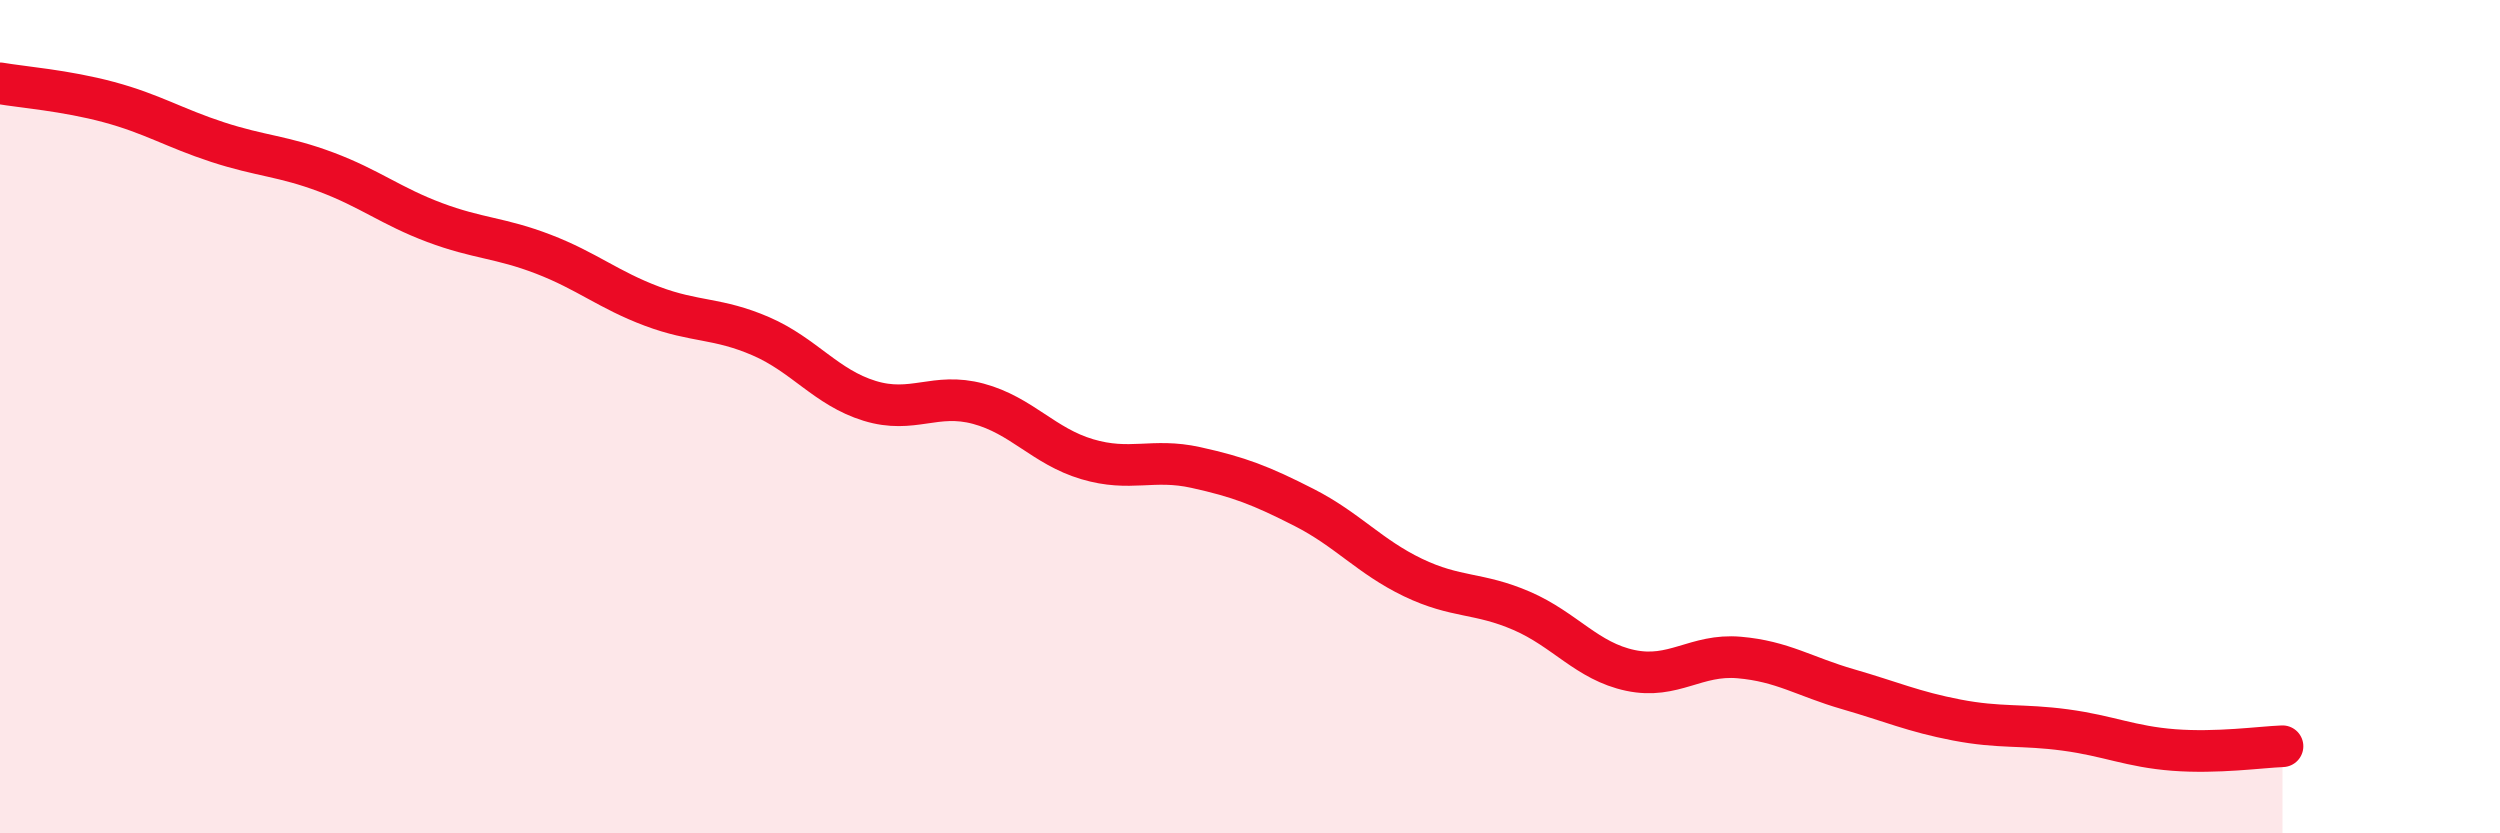
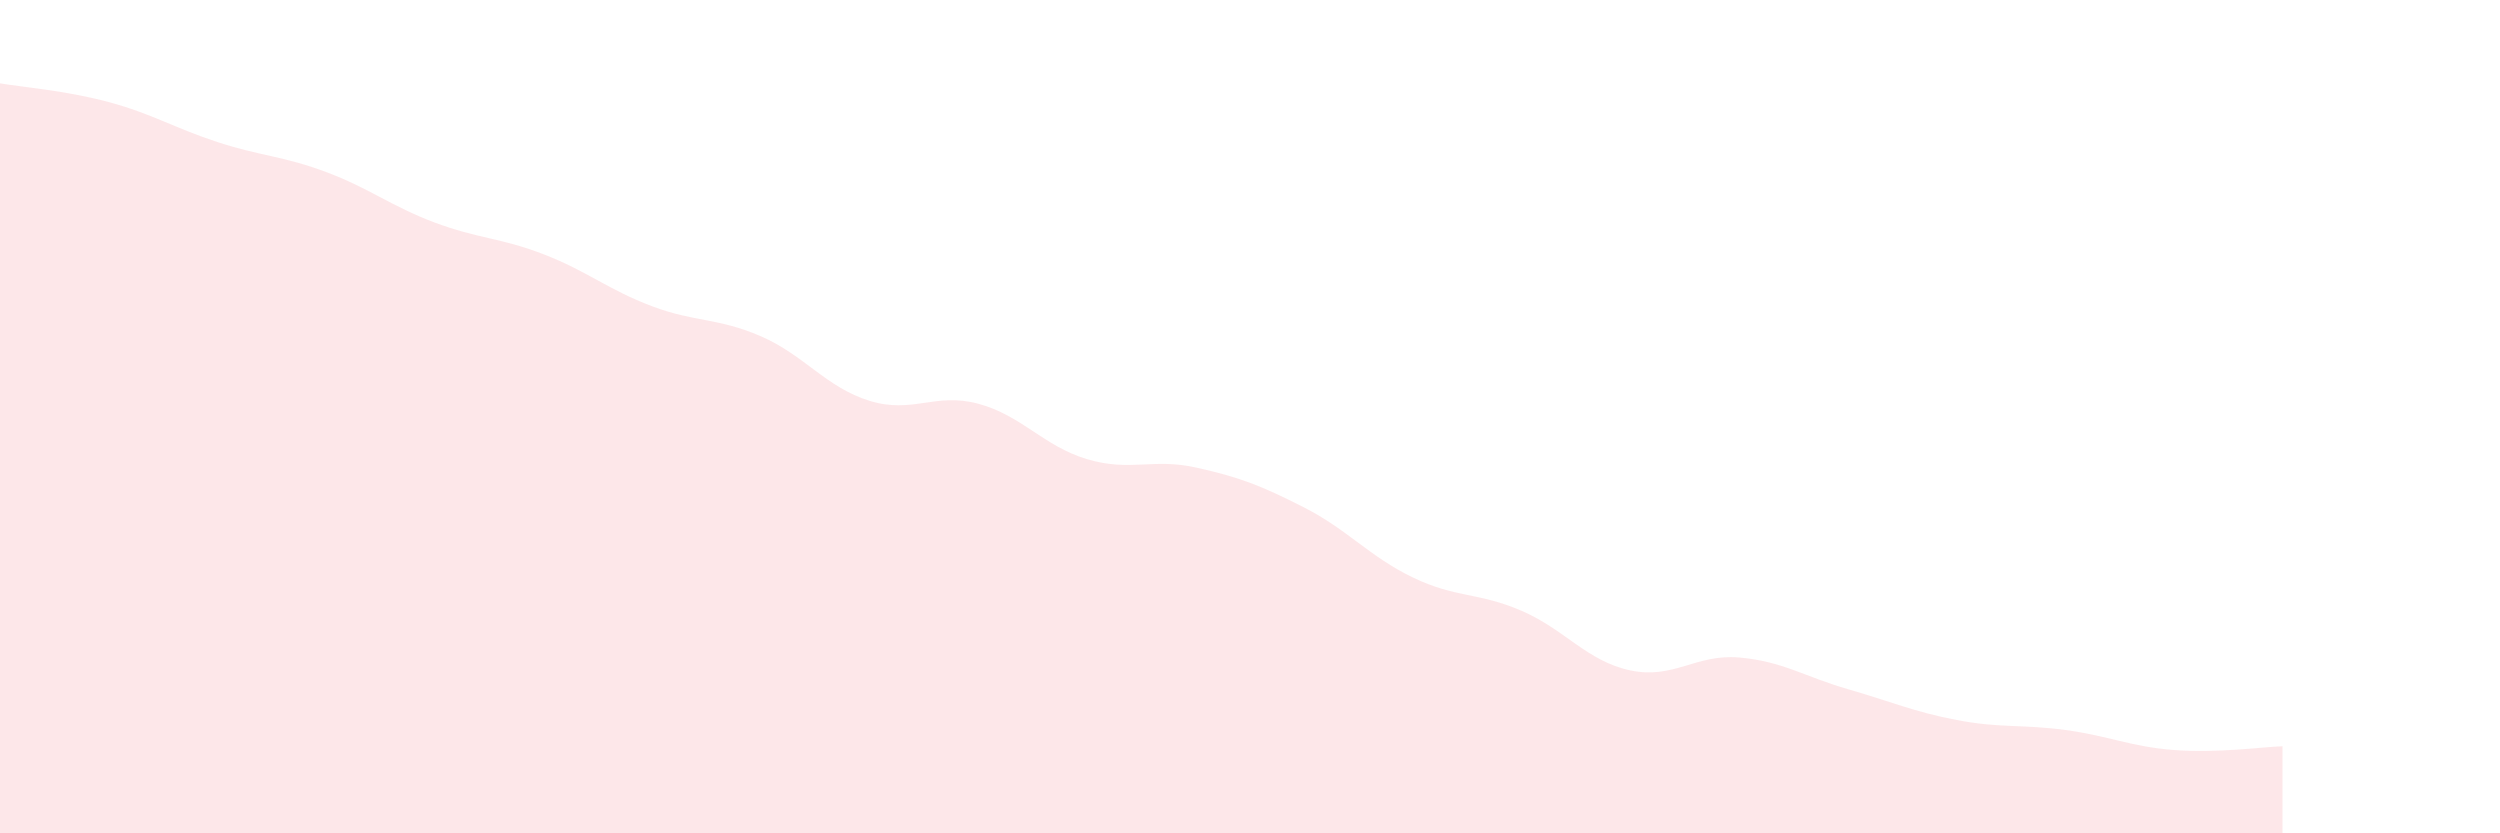
<svg xmlns="http://www.w3.org/2000/svg" width="60" height="20" viewBox="0 0 60 20">
  <path d="M 0,2 C 0.52,2.09 1.57,2.17 2.61,2.45 C 3.65,2.73 4.18,3.07 5.22,3.41 C 6.26,3.75 6.79,3.74 7.83,4.13 C 8.87,4.52 9.39,4.95 10.43,5.34 C 11.47,5.73 12,5.7 13.04,6.1 C 14.08,6.5 14.61,6.96 15.65,7.35 C 16.69,7.74 17.22,7.62 18.26,8.07 C 19.3,8.52 19.83,9.3 20.87,9.62 C 21.91,9.94 22.44,9.41 23.48,9.69 C 24.52,9.97 25.05,10.71 26.09,11.02 C 27.13,11.33 27.66,10.99 28.7,11.22 C 29.74,11.45 30.26,11.65 31.3,12.18 C 32.34,12.71 32.87,13.36 33.91,13.86 C 34.95,14.36 35.48,14.21 36.52,14.66 C 37.56,15.11 38.09,15.87 39.13,16.09 C 40.17,16.31 40.7,15.69 41.74,15.78 C 42.78,15.87 43.31,16.24 44.35,16.54 C 45.39,16.84 45.92,17.08 46.96,17.28 C 48,17.48 48.53,17.38 49.57,17.52 C 50.61,17.66 51.13,17.92 52.17,18 C 53.21,18.08 54.26,17.93 54.78,17.91L54.78 20L0 20Z" fill="#EB0A25" opacity="0.1" stroke-linecap="round" stroke-linejoin="round" />
-   <path d="M 0,2 C 0.52,2.09 1.57,2.17 2.61,2.45 C 3.65,2.73 4.18,3.07 5.22,3.41 C 6.26,3.75 6.79,3.74 7.83,4.13 C 8.87,4.52 9.39,4.95 10.43,5.34 C 11.47,5.73 12,5.7 13.04,6.1 C 14.08,6.5 14.61,6.96 15.65,7.35 C 16.69,7.74 17.22,7.62 18.26,8.07 C 19.3,8.52 19.83,9.3 20.87,9.62 C 21.91,9.94 22.44,9.41 23.48,9.69 C 24.52,9.97 25.05,10.71 26.09,11.02 C 27.13,11.33 27.66,10.99 28.7,11.22 C 29.74,11.45 30.26,11.65 31.3,12.18 C 32.34,12.71 32.87,13.36 33.91,13.86 C 34.95,14.36 35.48,14.21 36.52,14.66 C 37.56,15.11 38.09,15.87 39.13,16.09 C 40.17,16.31 40.7,15.69 41.74,15.78 C 42.78,15.87 43.31,16.24 44.35,16.54 C 45.39,16.84 45.92,17.08 46.96,17.28 C 48,17.48 48.53,17.38 49.57,17.52 C 50.61,17.66 51.13,17.92 52.17,18 C 53.21,18.08 54.26,17.93 54.78,17.91" stroke="#EB0A25" stroke-width="1" fill="none" stroke-linecap="round" stroke-linejoin="round" />
</svg>